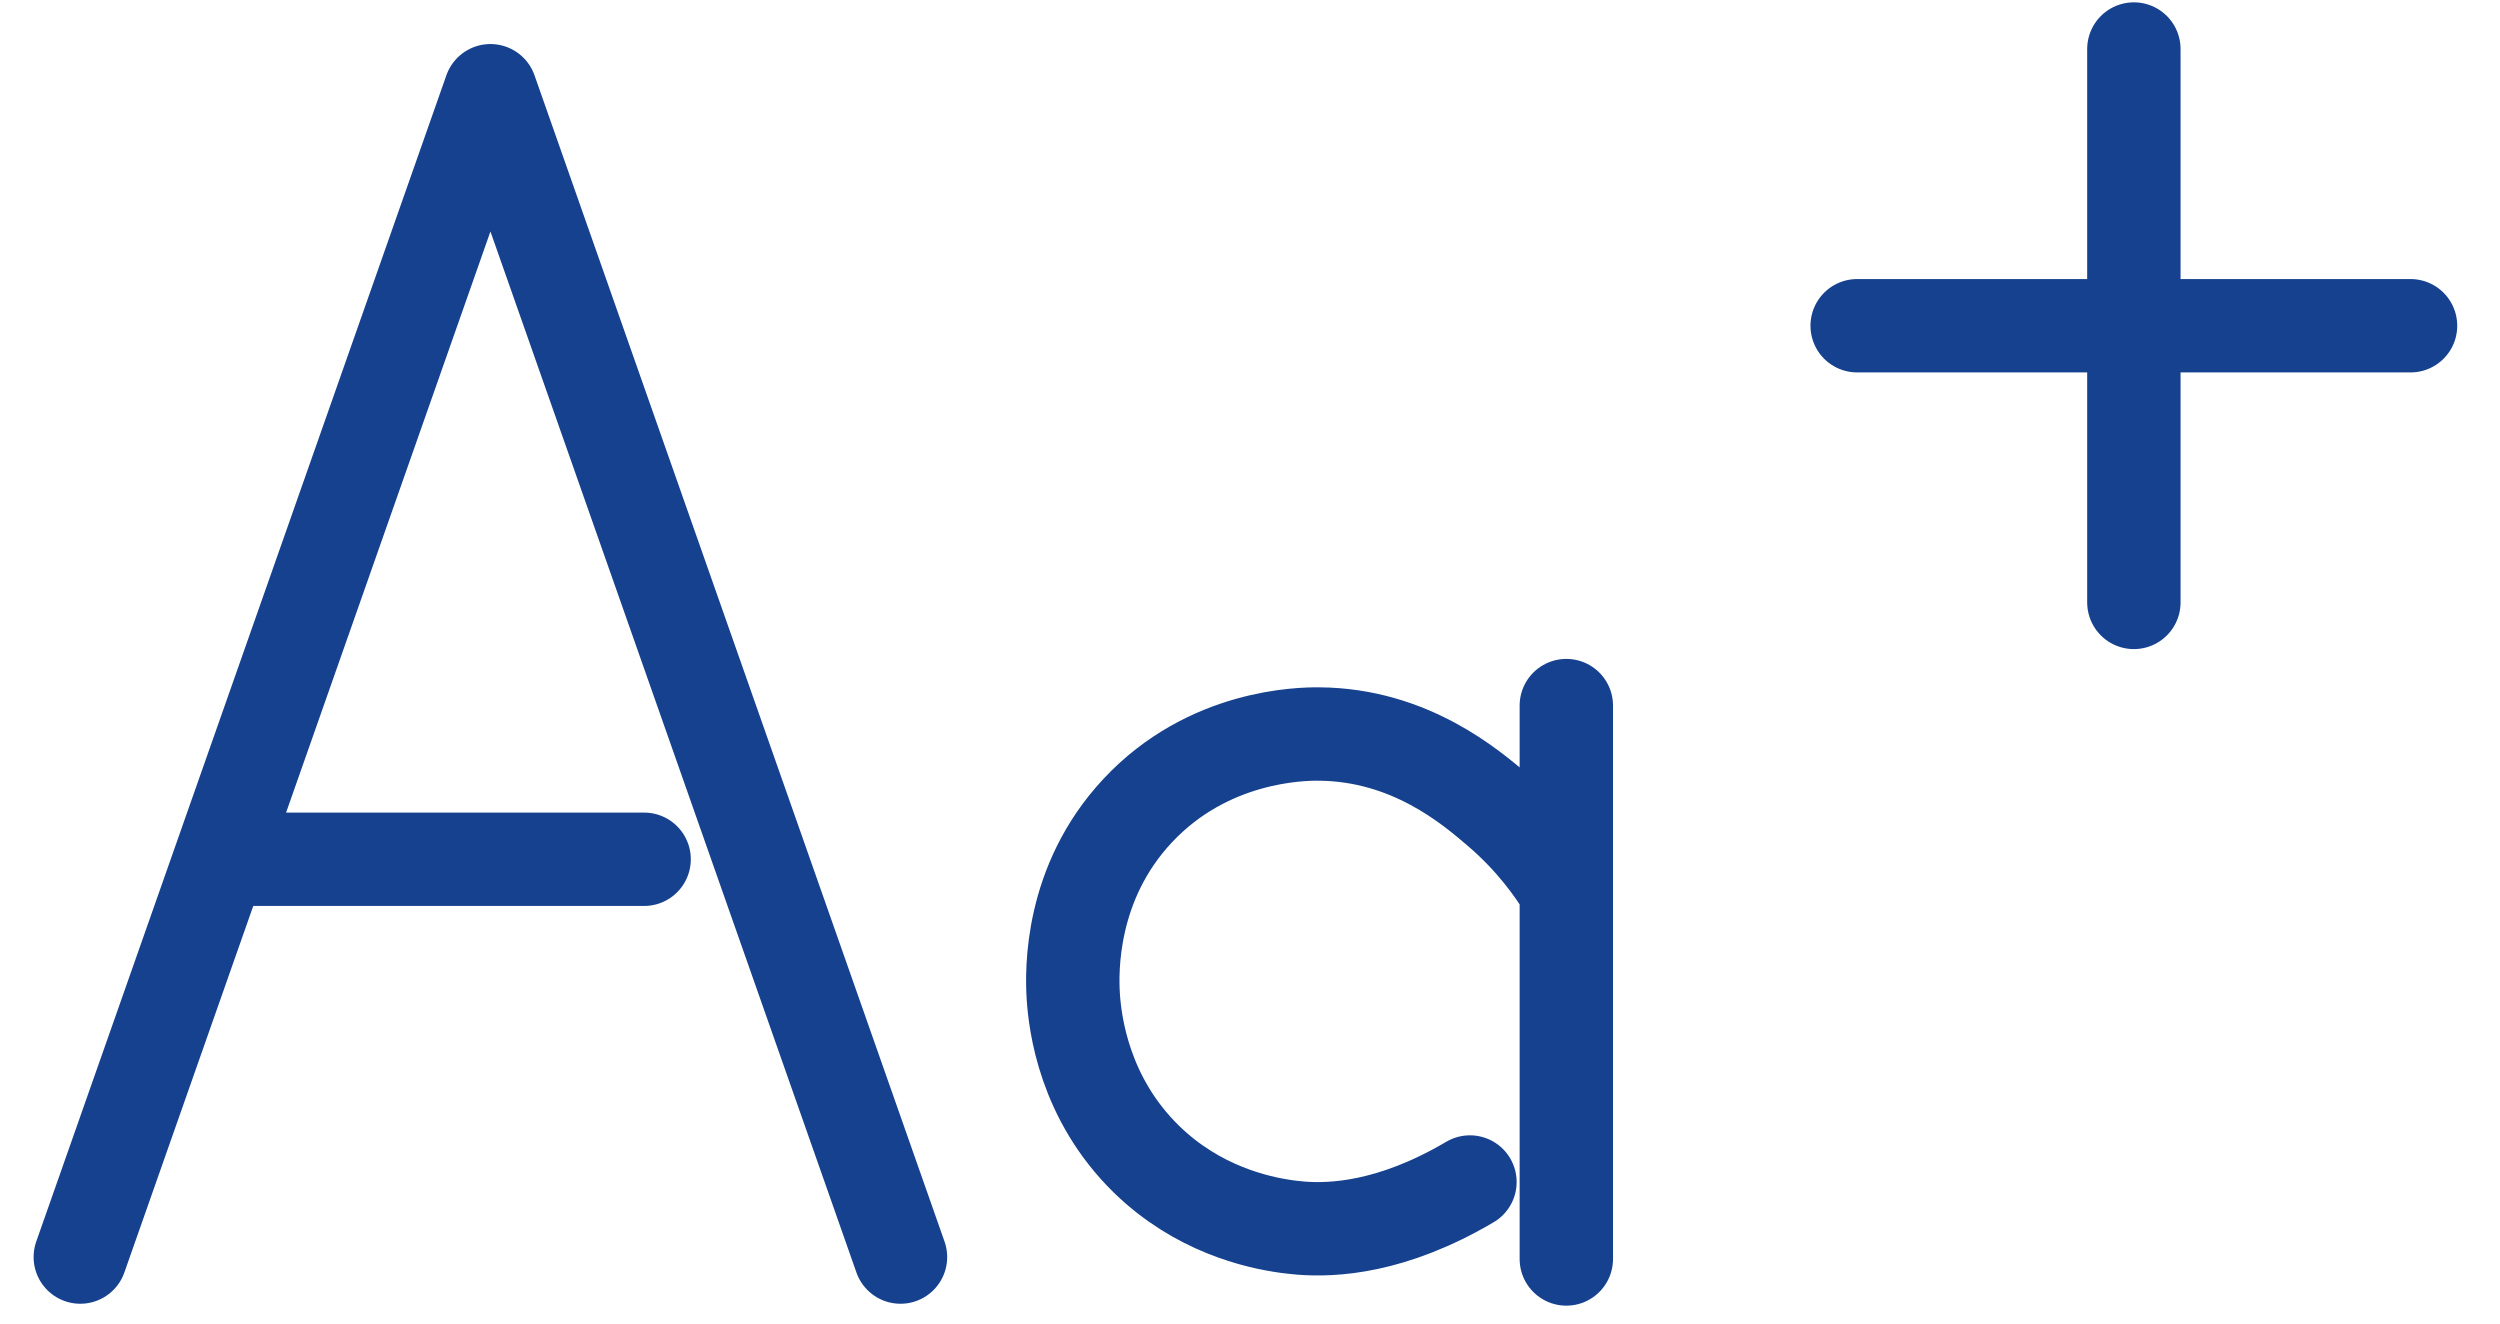
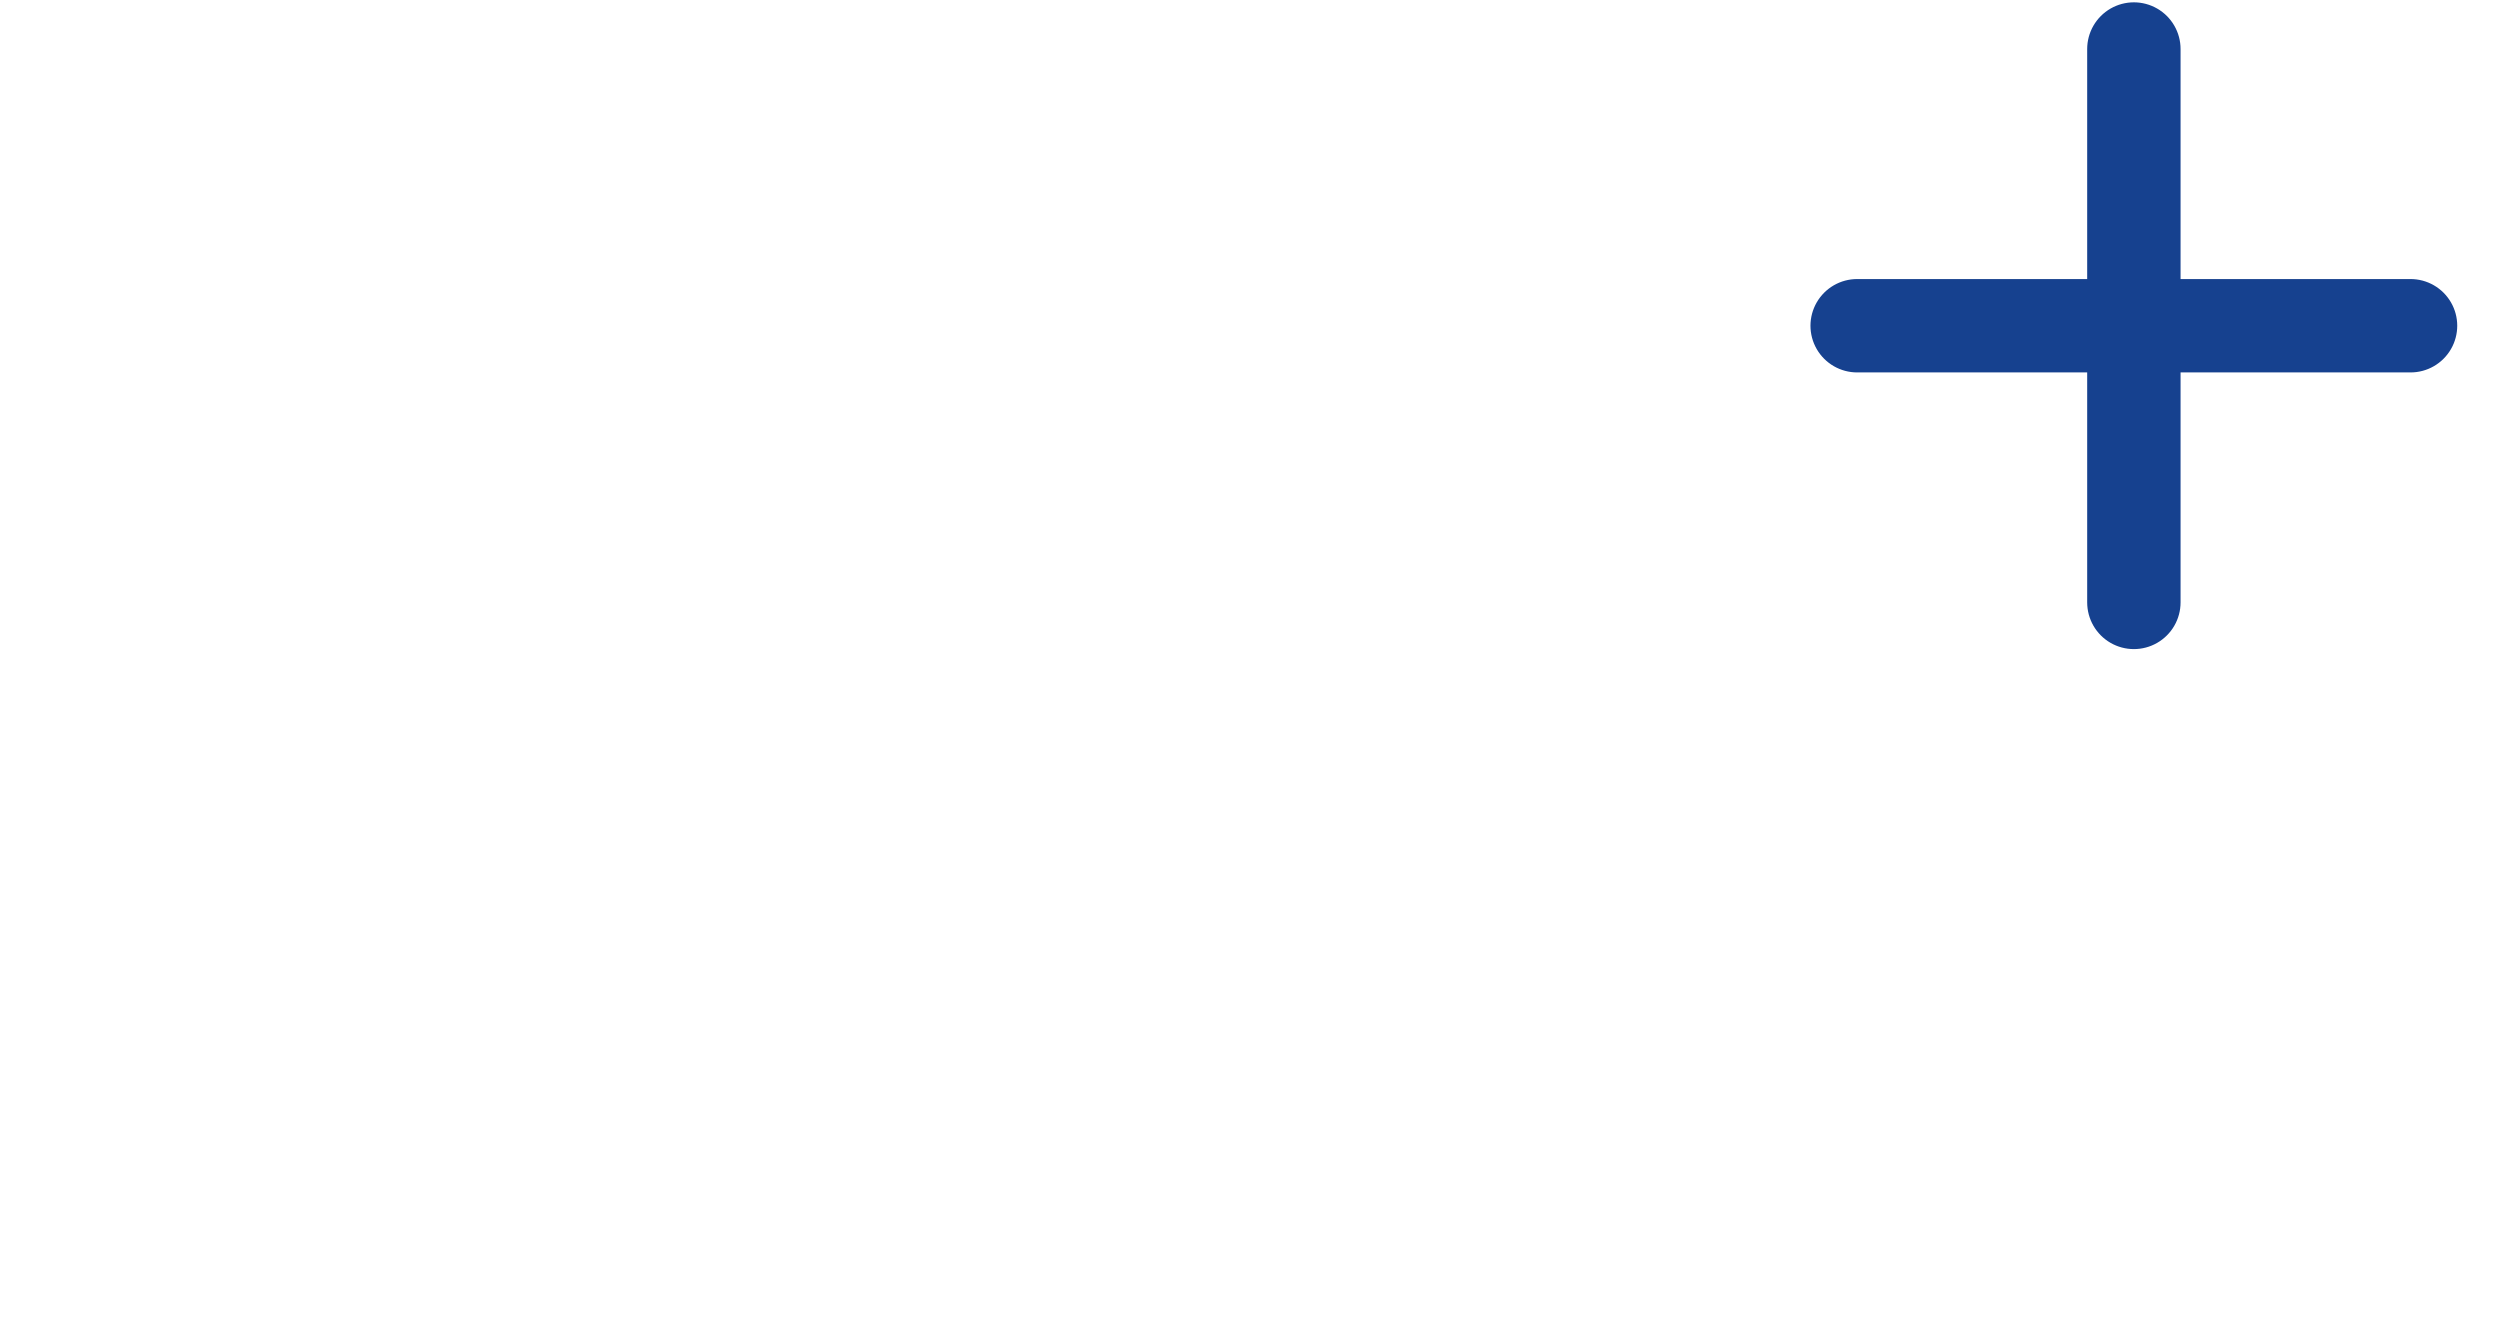
<svg xmlns="http://www.w3.org/2000/svg" width="51" height="27" viewBox="0 0 51 27">
  <g fill="none" fill-rule="evenodd" stroke="#16418F" stroke-linecap="round" stroke-linejoin="round" stroke-width="1.905">
-     <path d="M30.953 17.172c-.264-.436-.7-1.048-1.383-1.633-.567-.486-1.807-1.55-3.659-1.565-.366-.004-2.263.021-3.704 1.565-1.374 1.47-1.344 3.256-1.313 3.774.036.578.226 2.098 1.496 3.337 1.039 1.012 2.246 1.287 2.86 1.372.044.006.157.02.293.032.63.049 1.842.005 3.444-.941M.638 24.644L9.005.851l8.365 23.793M12.14 16.529L3.492 16.529M30.953 24.683L30.953 13.394" transform="translate(1 1)" />
    <g>
      <path d="M5.645 11.289L5.645 0M11.289 5.645L0 5.645" transform="translate(1 1) translate(36.886)" />
    </g>
  </g>
</svg>